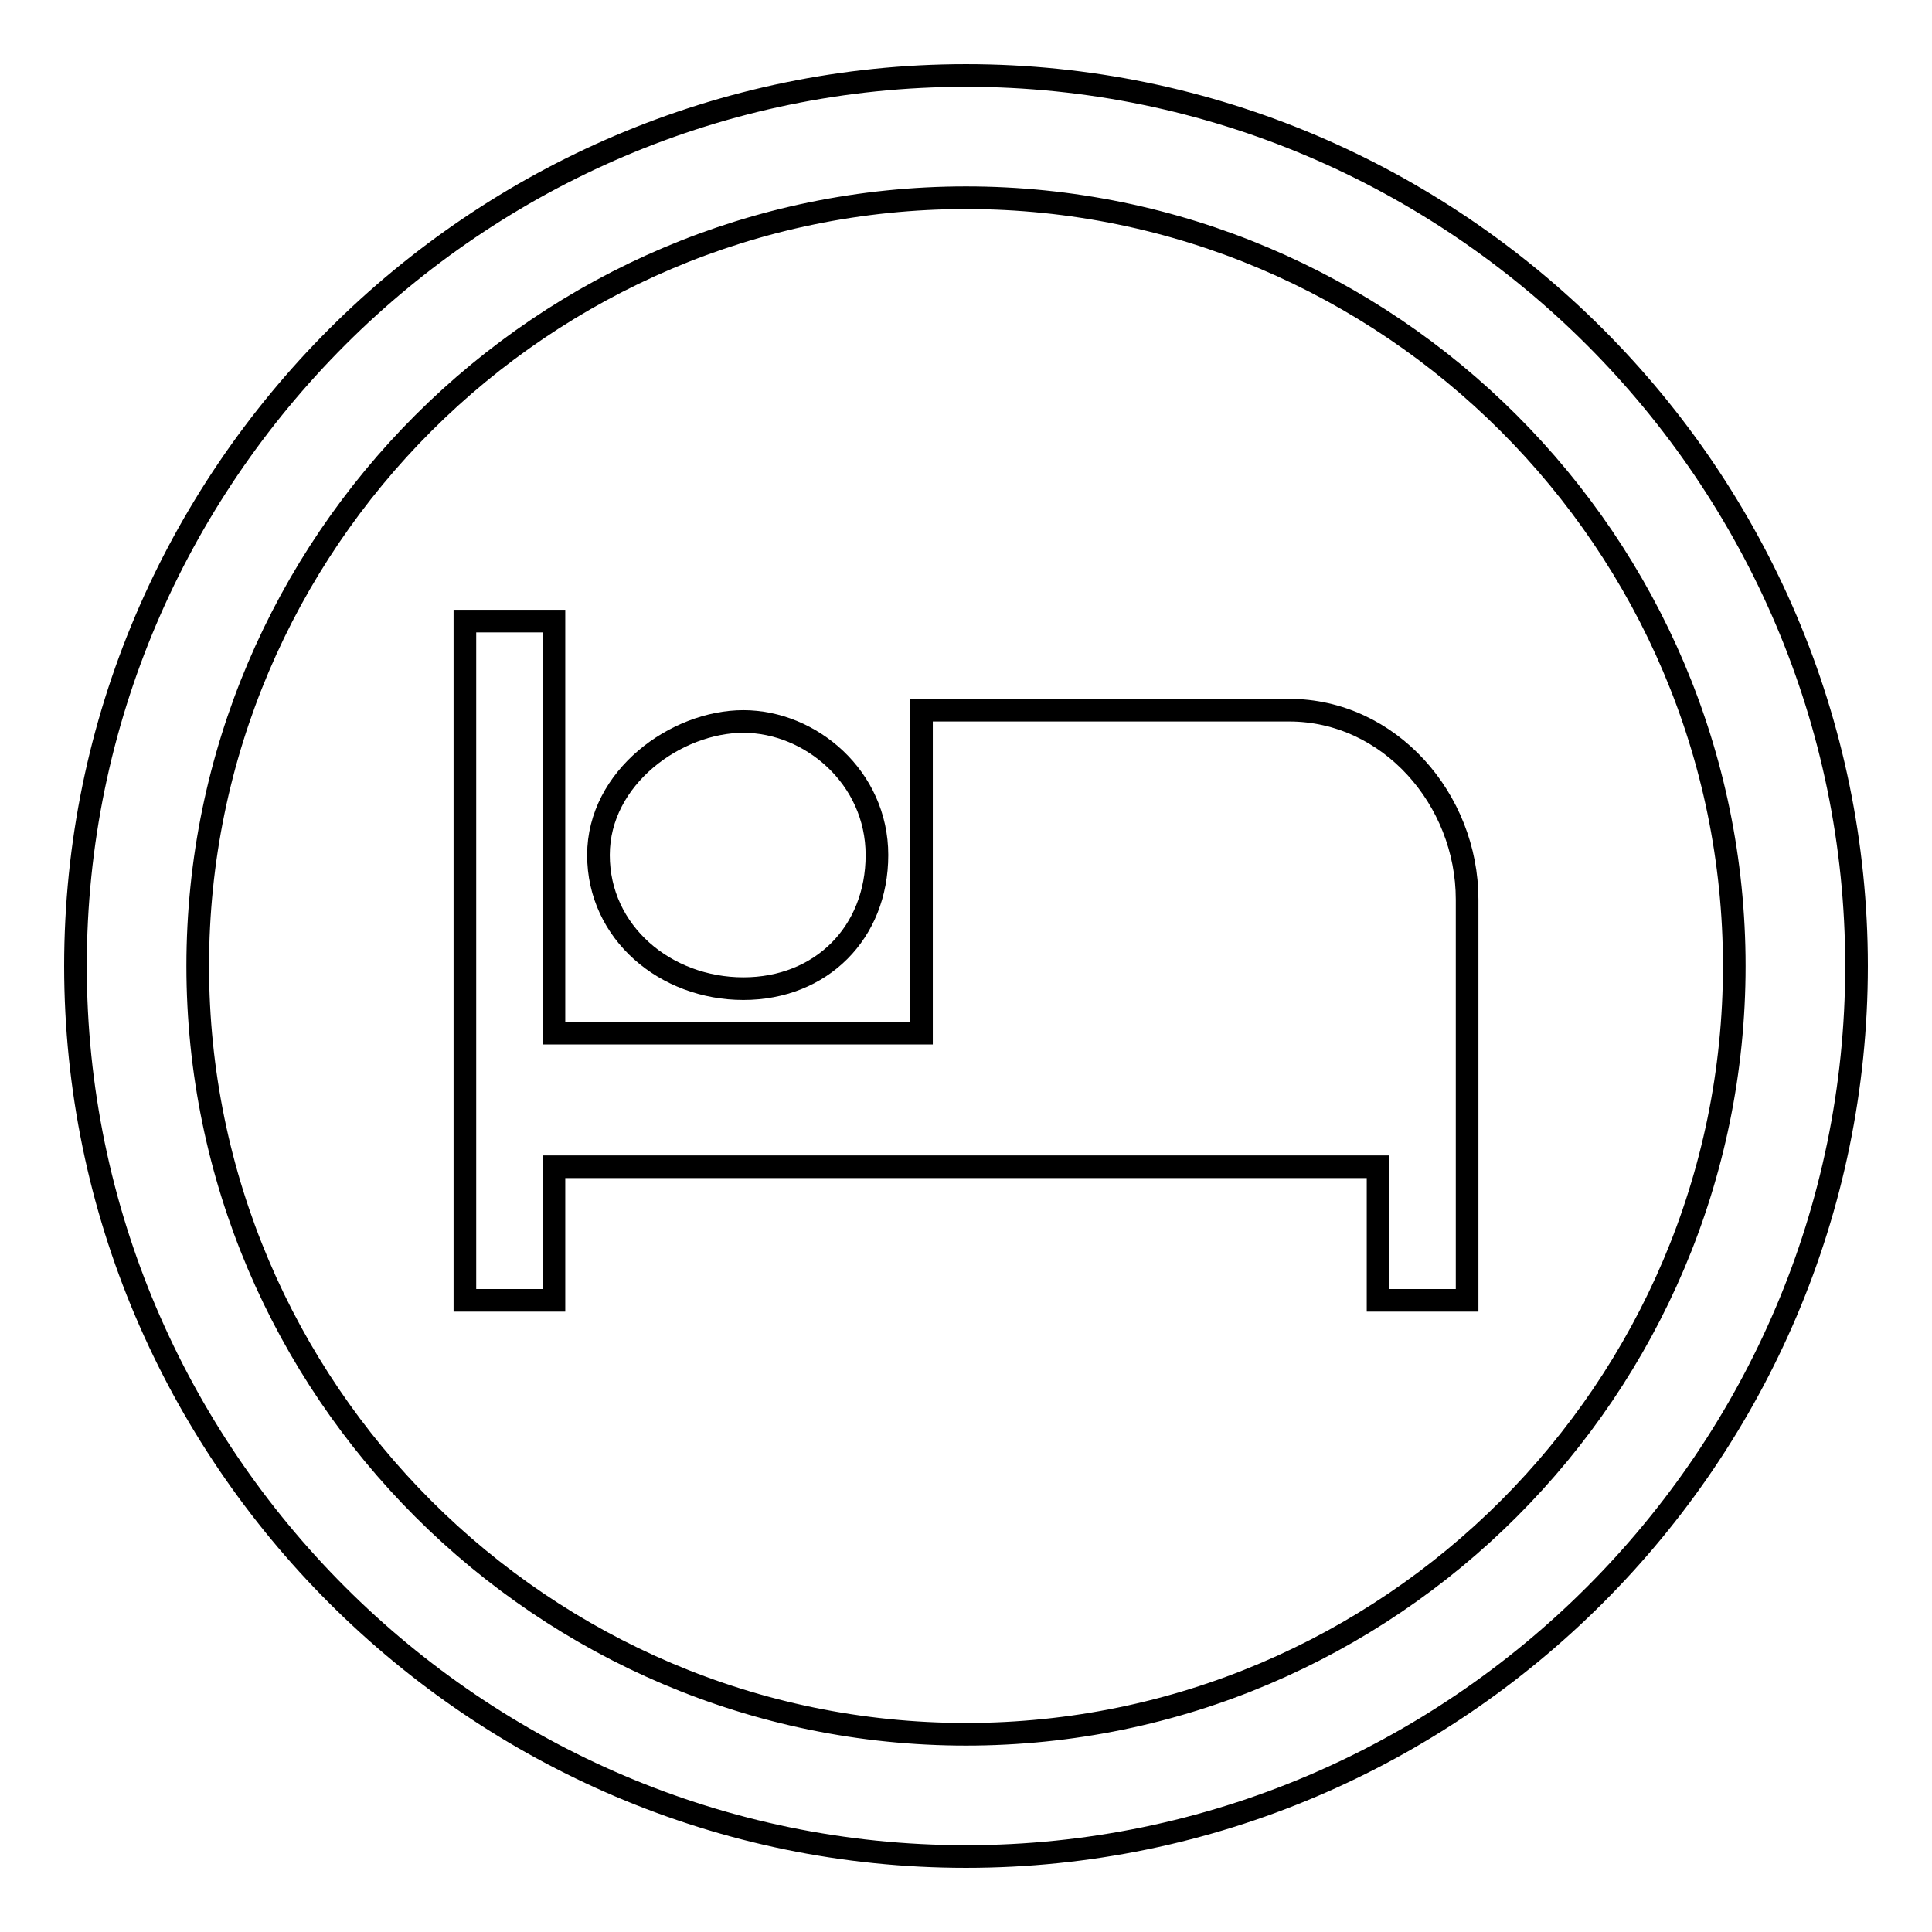
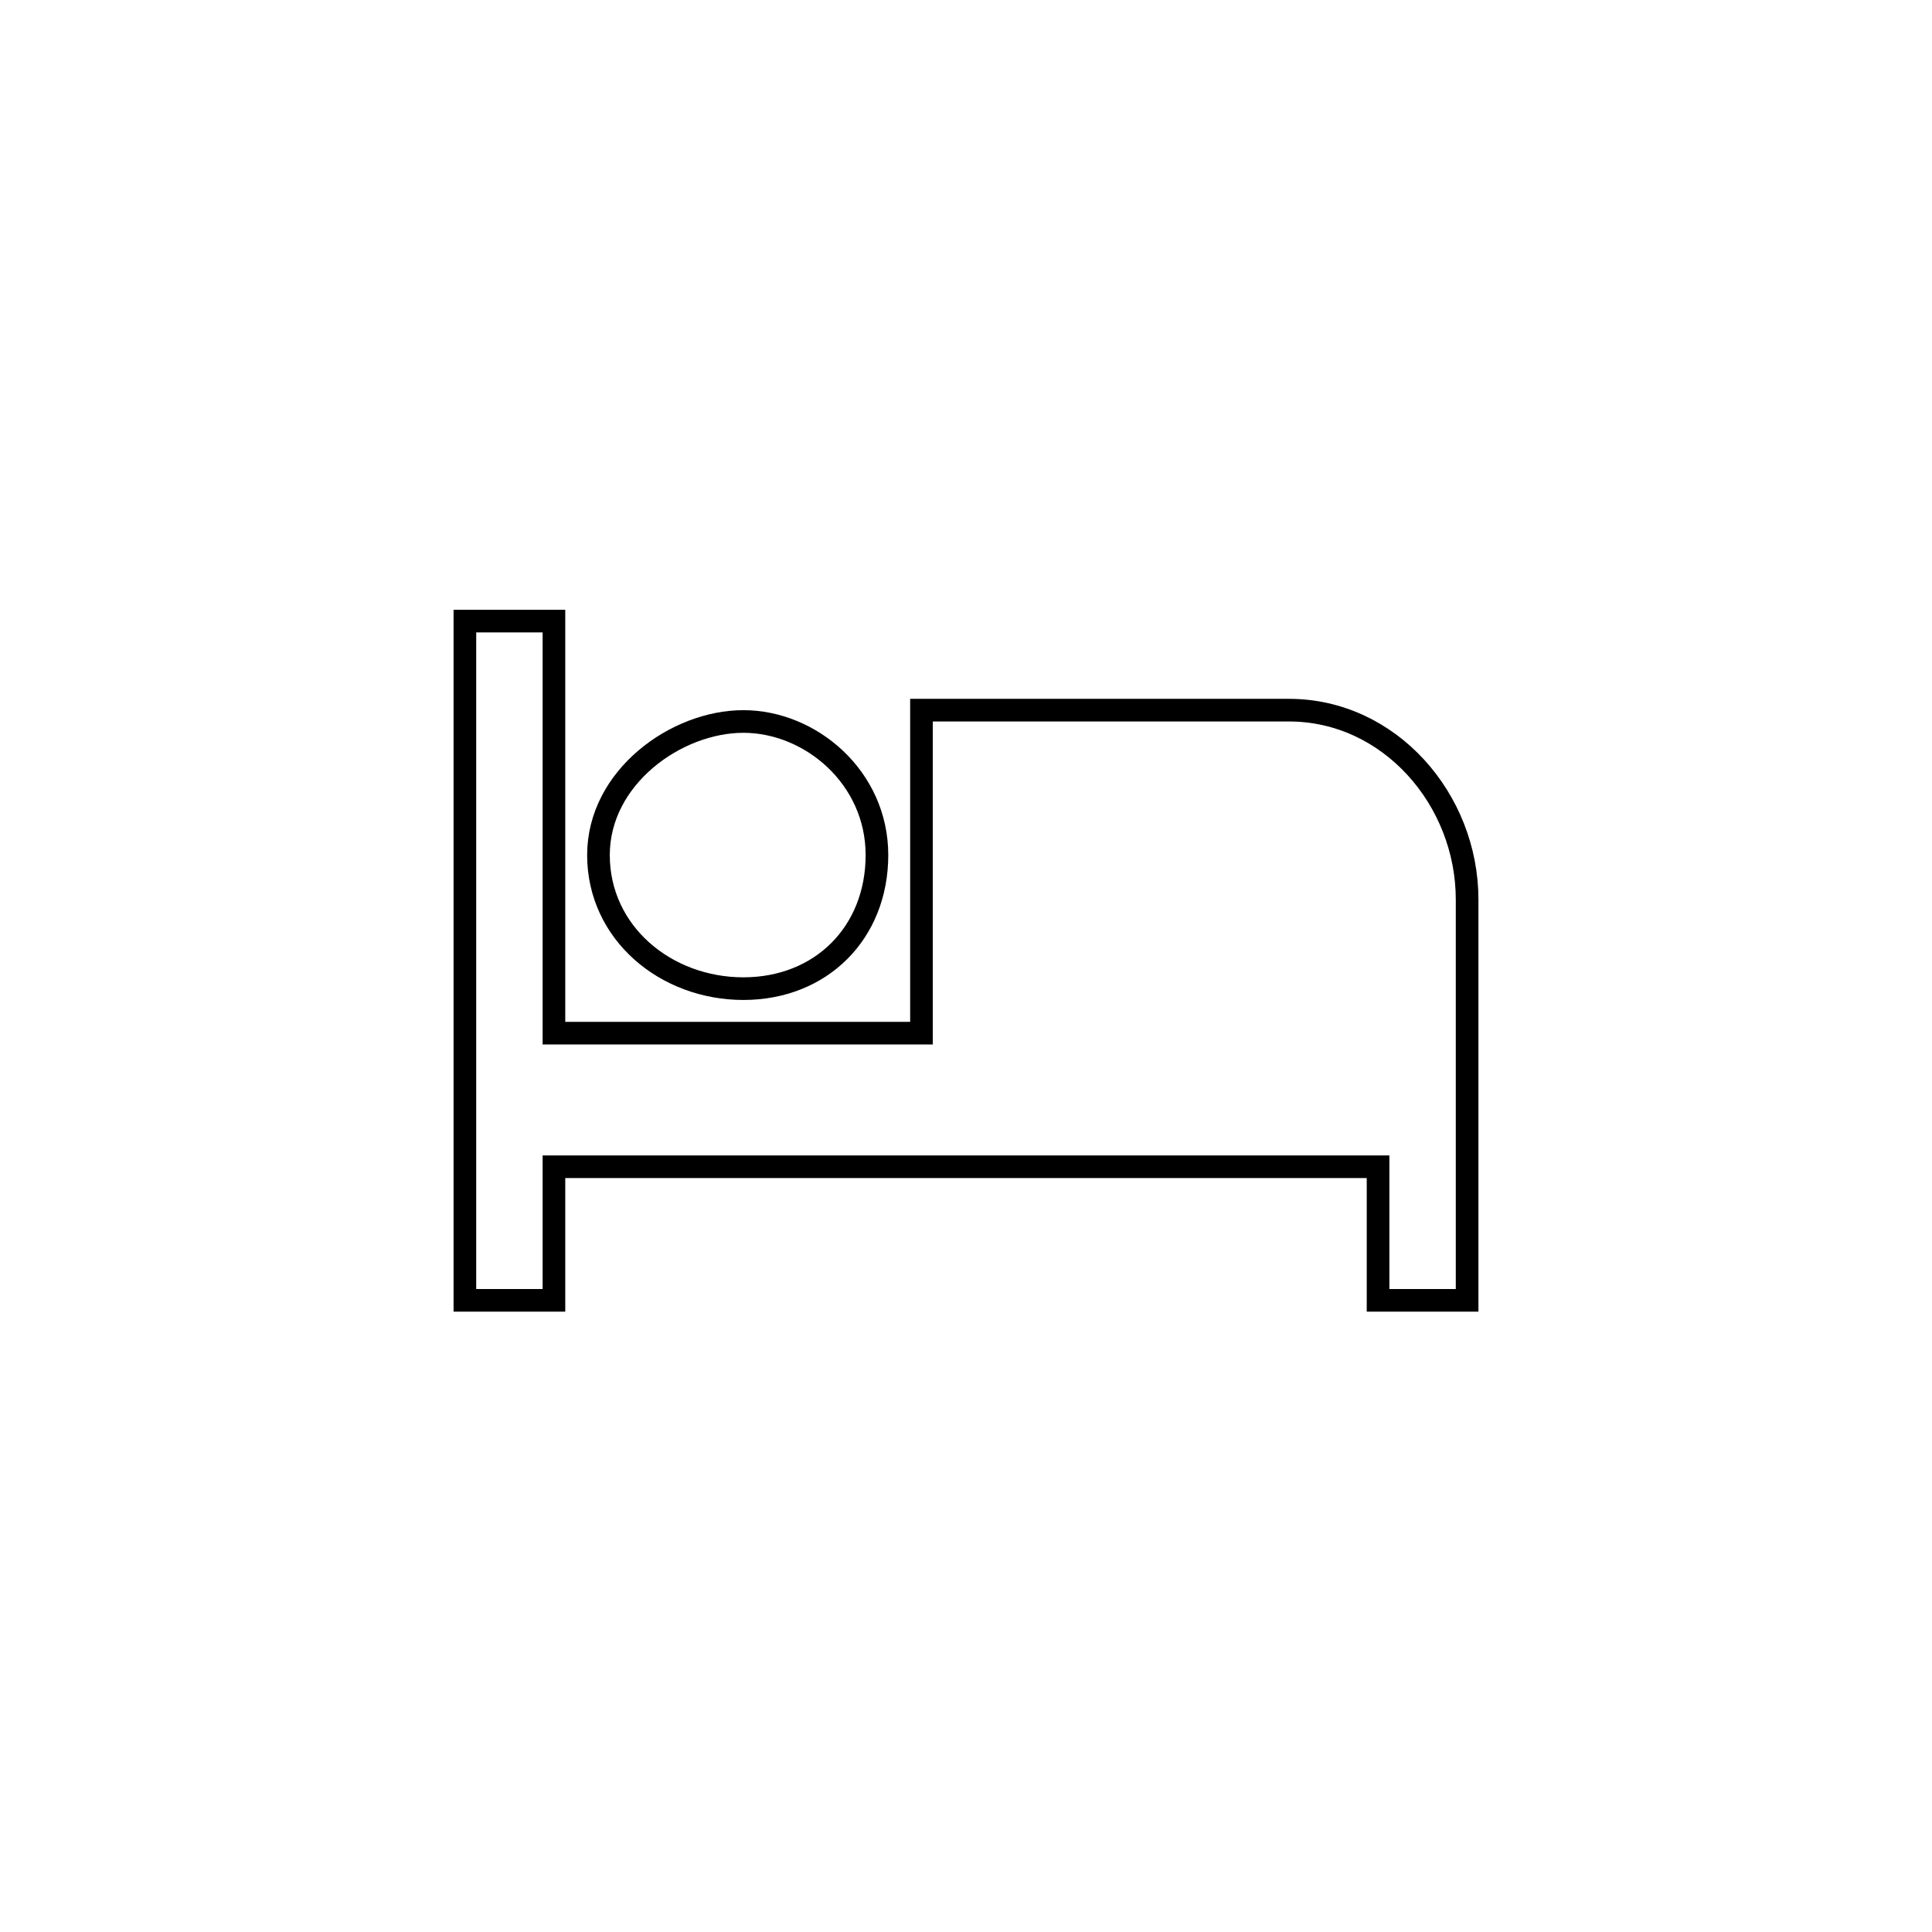
<svg xmlns="http://www.w3.org/2000/svg" version="1.1" x="0px" y="0px" viewBox="0 0 256 256" enable-background="new 0 0 256 256" xml:space="preserve">
  <g>
    <g>
-       <path stroke-width="3" fill-opacity="0" stroke="#000000" d="M128,10C63.1,10,10,63.1,10,128s53.1,118,118,118s118-53.1,118-118S192.9,10,128,10z M128,229.8c-56,0-101.8-45.7-101.8-101.8C26.2,71.9,72,26.2,128,26.2c56,0,101.8,45.7,101.8,101.8C229.8,184,184.1,229.8,128,229.8z" />
      <path stroke-width="3" fill-opacity="0" stroke="#000000" d="M98.5,131c10.3,0,17.7-7.4,17.7-17.7s-8.8-17.7-17.7-17.7c-8.9,0-19.2,7.4-19.2,17.7S88.2,131,98.5,131z" />
      <path stroke-width="3" fill-opacity="0" stroke="#000000" d="M170.8,94.1h-48.7v42.8H73.4V82.3H61.6v90h11.8v-17.7h109.2v17.7h11.8v-53.1C194.4,105.9,184.1,94.1,170.8,94.1z" />
    </g>
  </g>
</svg>